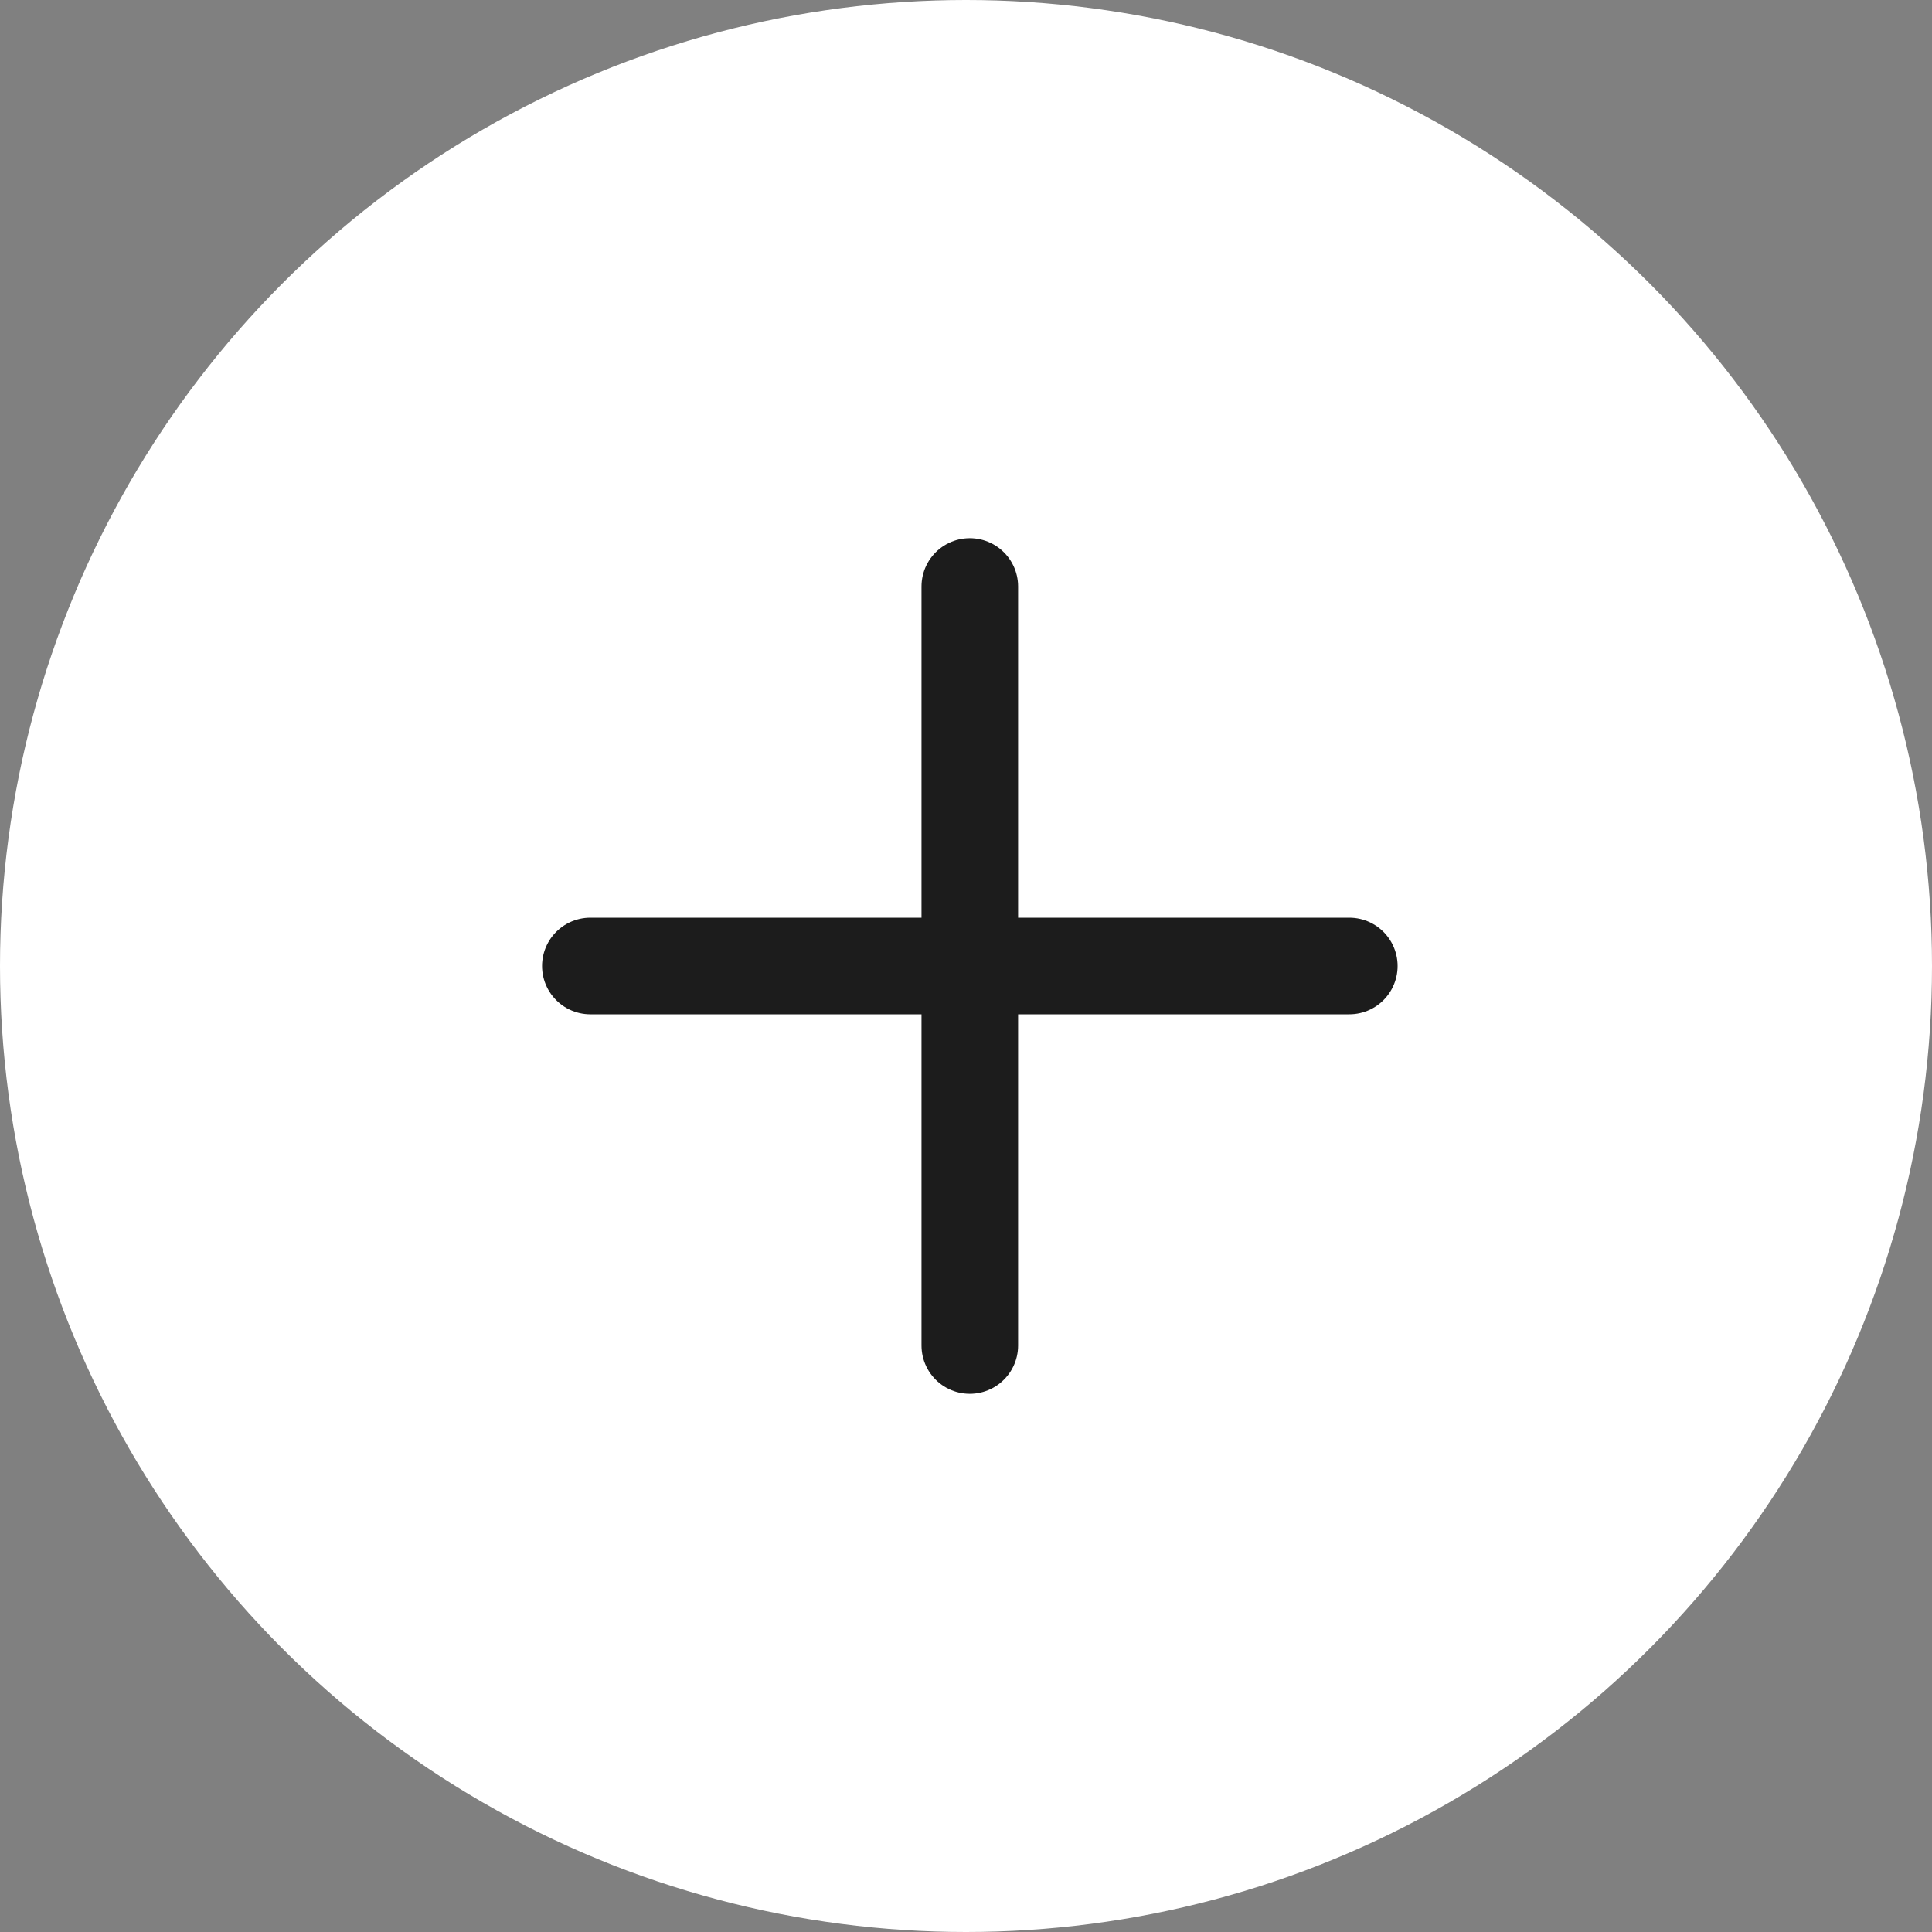
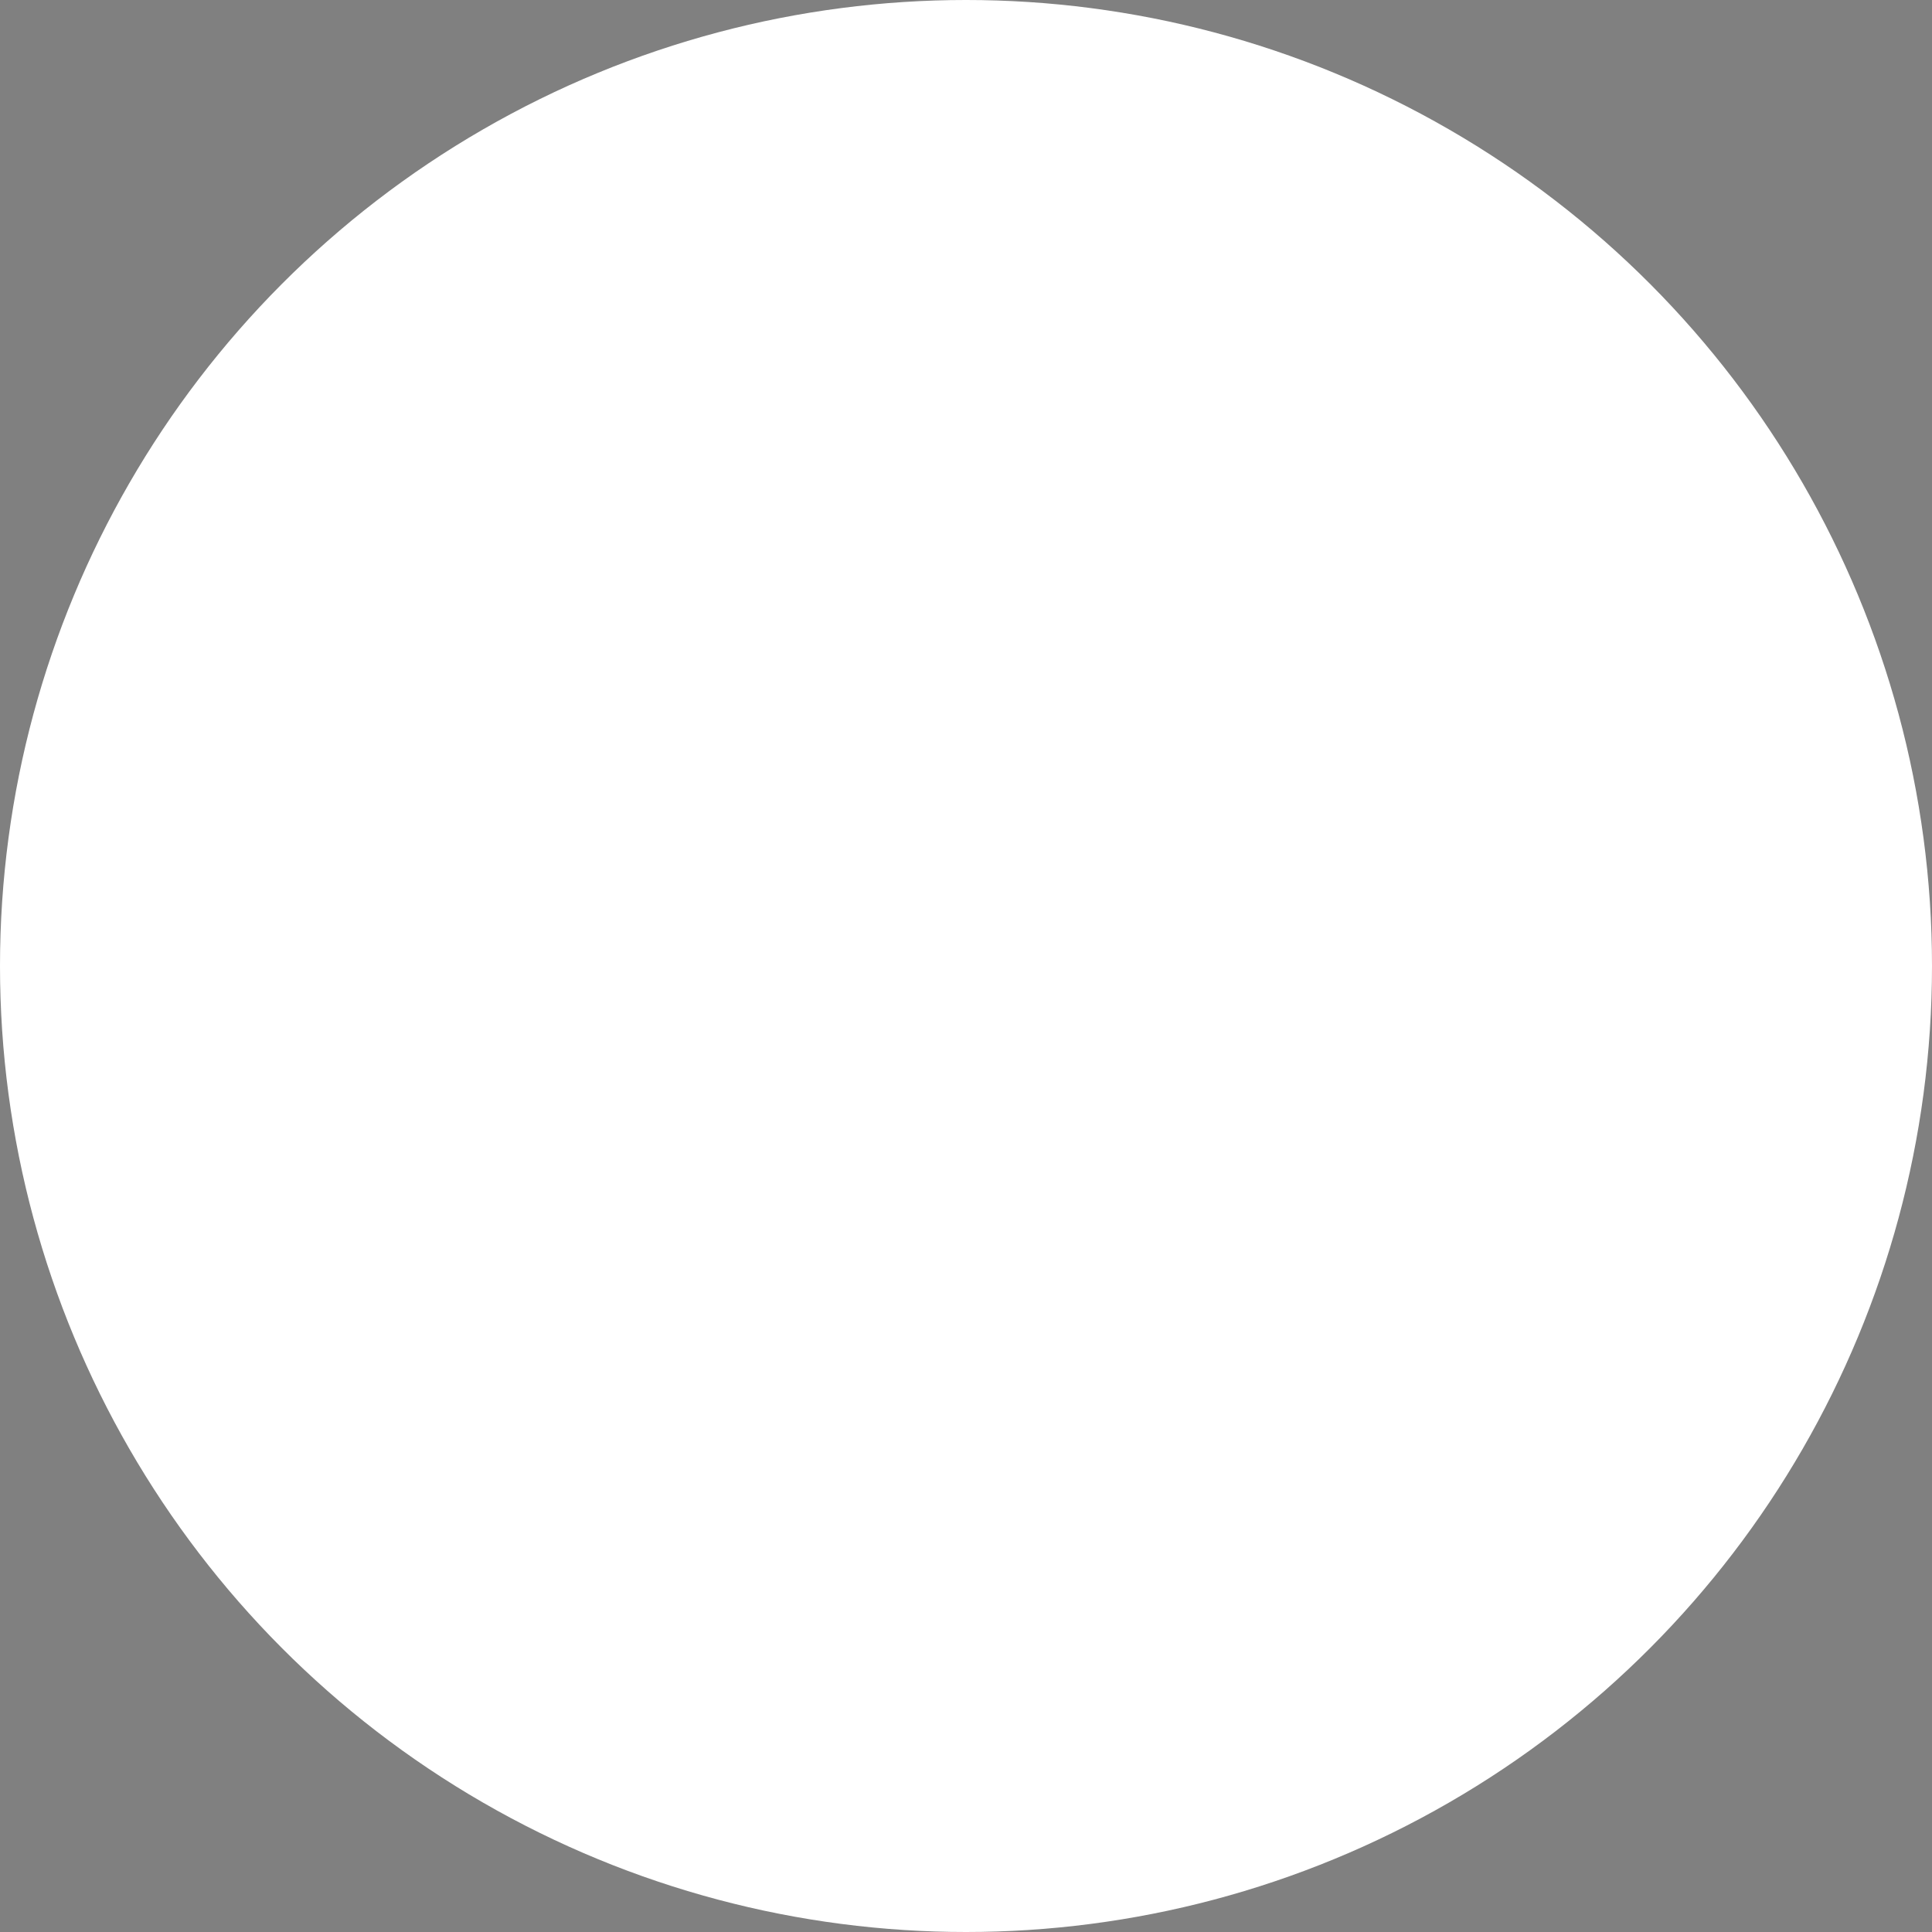
<svg xmlns="http://www.w3.org/2000/svg" width="30" height="30" viewBox="0 0 30 30" fill="none">
  <rect x="0" y="0" width="30" height="30" fill="#808080" stroke="none" />
  <circle cx="15" cy="15" r="15" fill="white" />
-   <path d="M9.167 15H20.952M15.059 9.107V20.893" stroke="#1C1C1C" stroke-width="1.5" stroke-linecap="round" />
</svg>